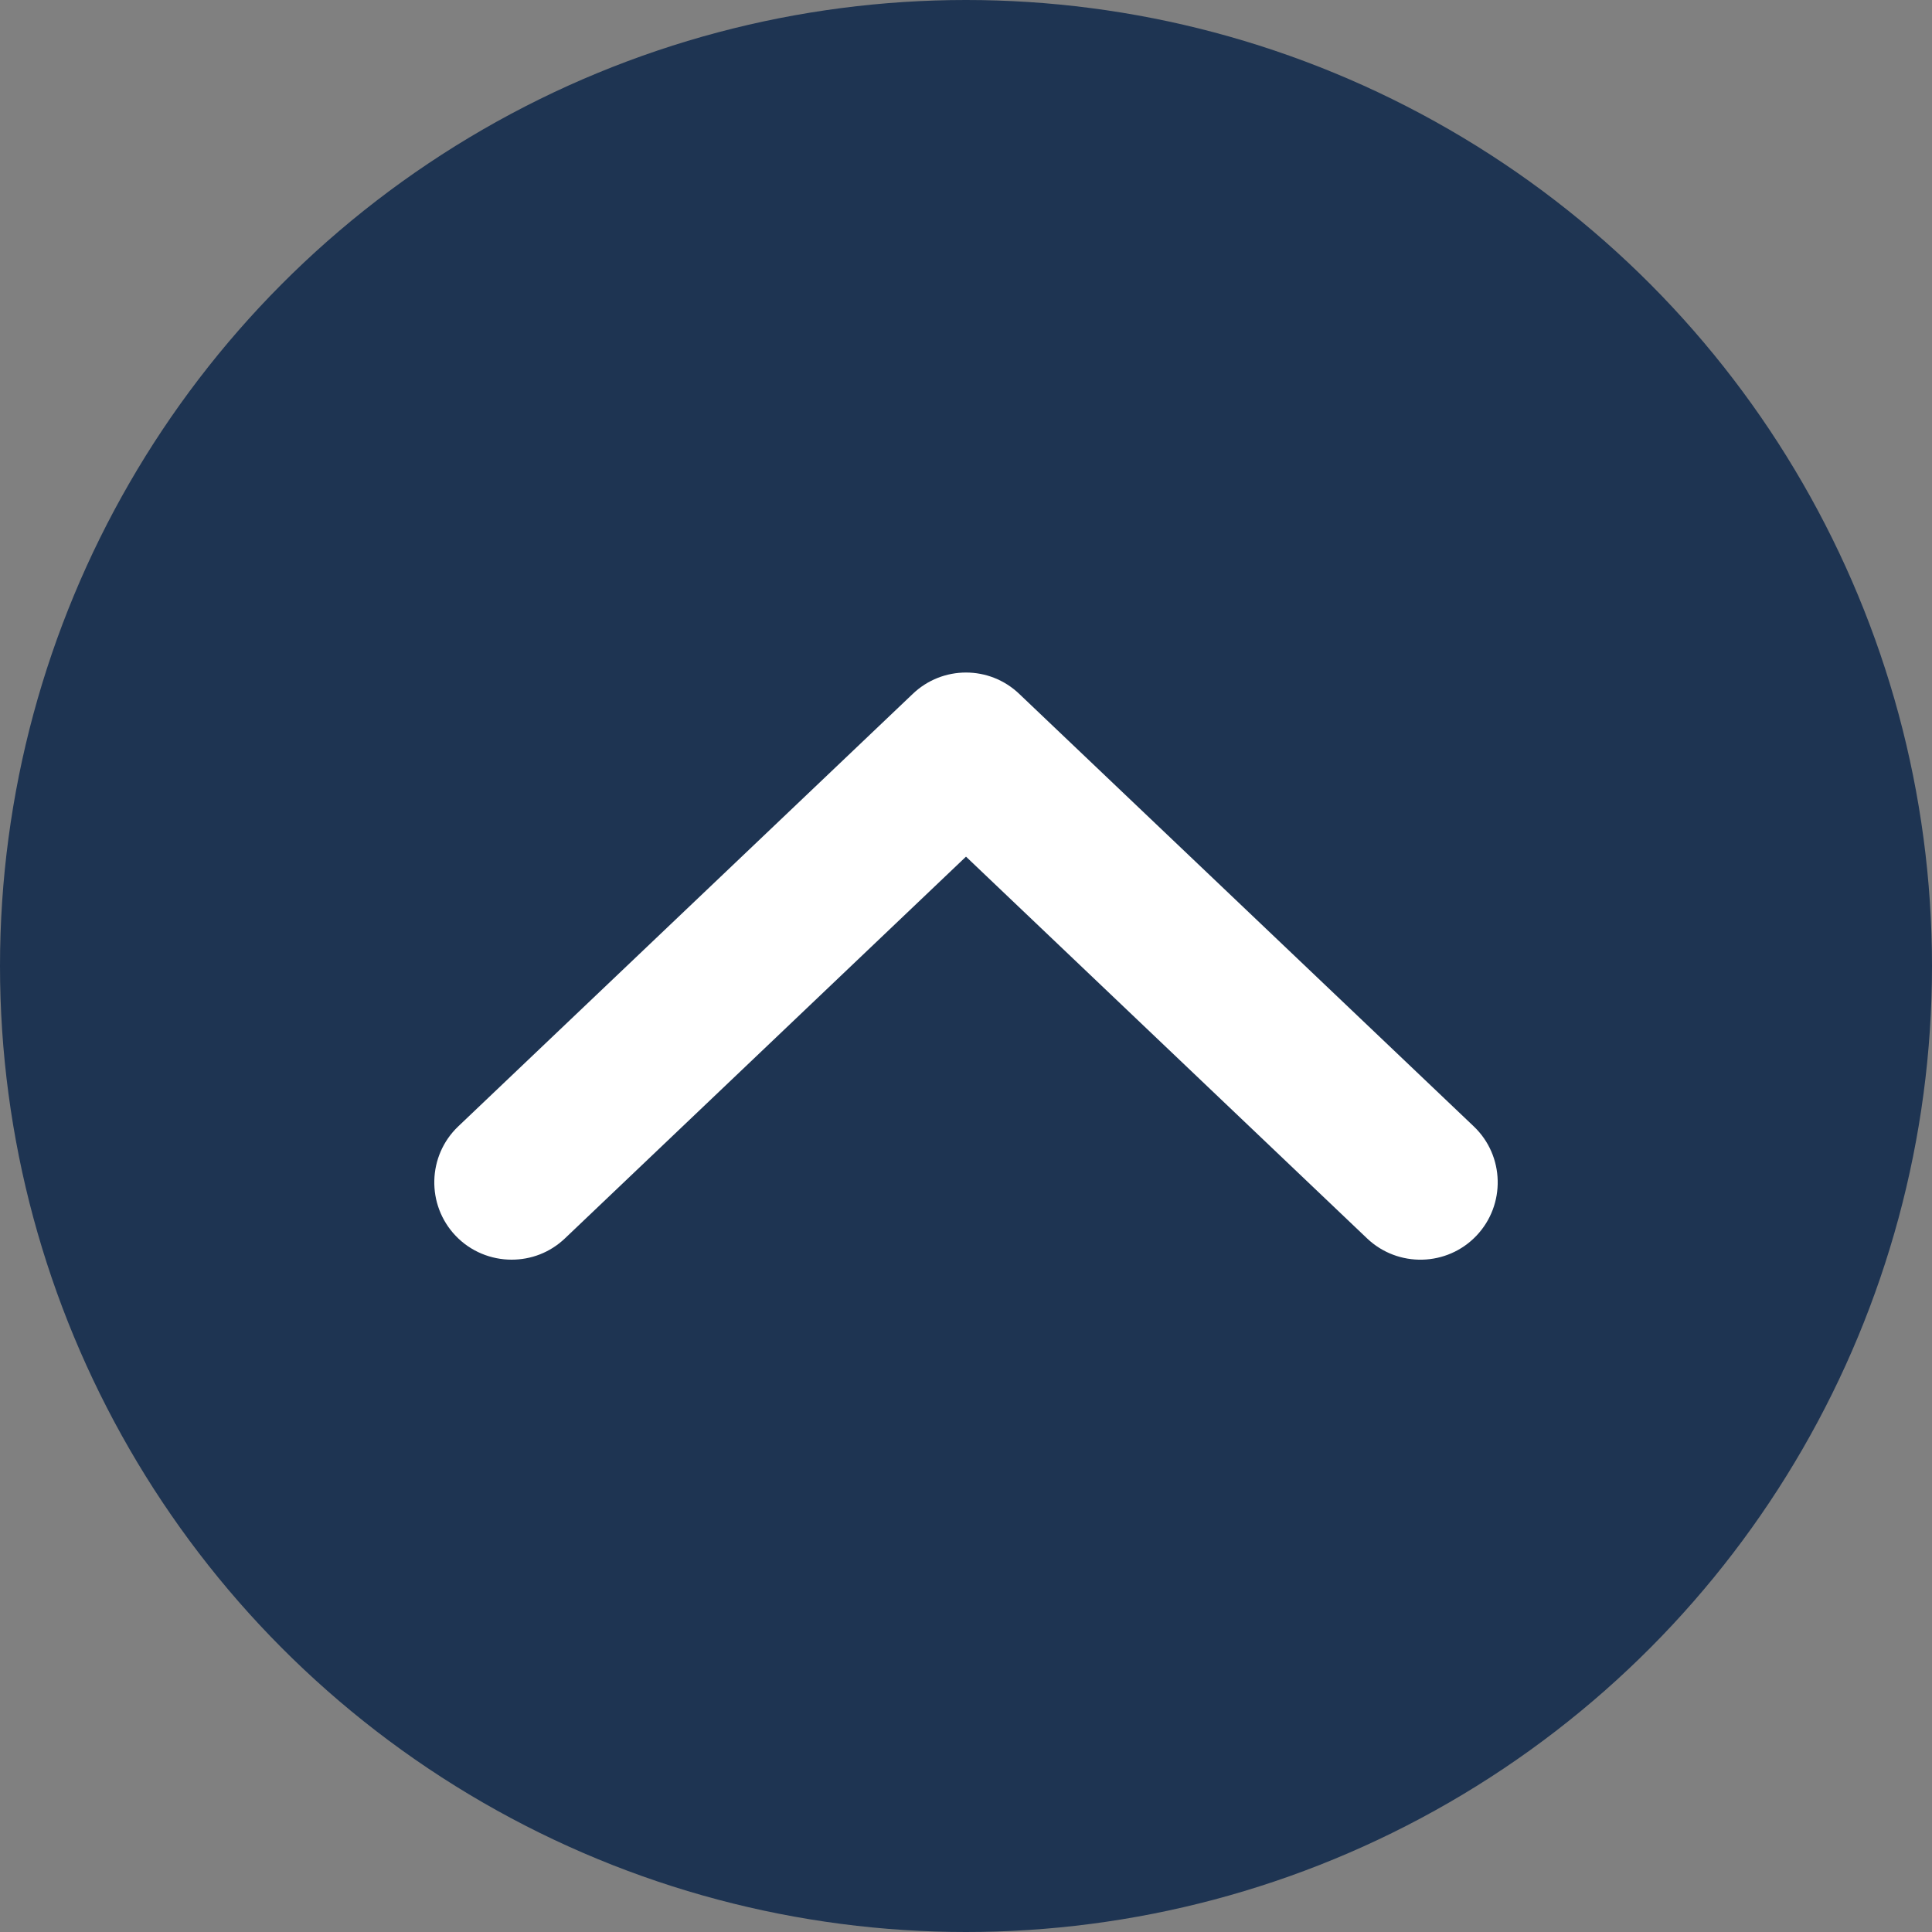
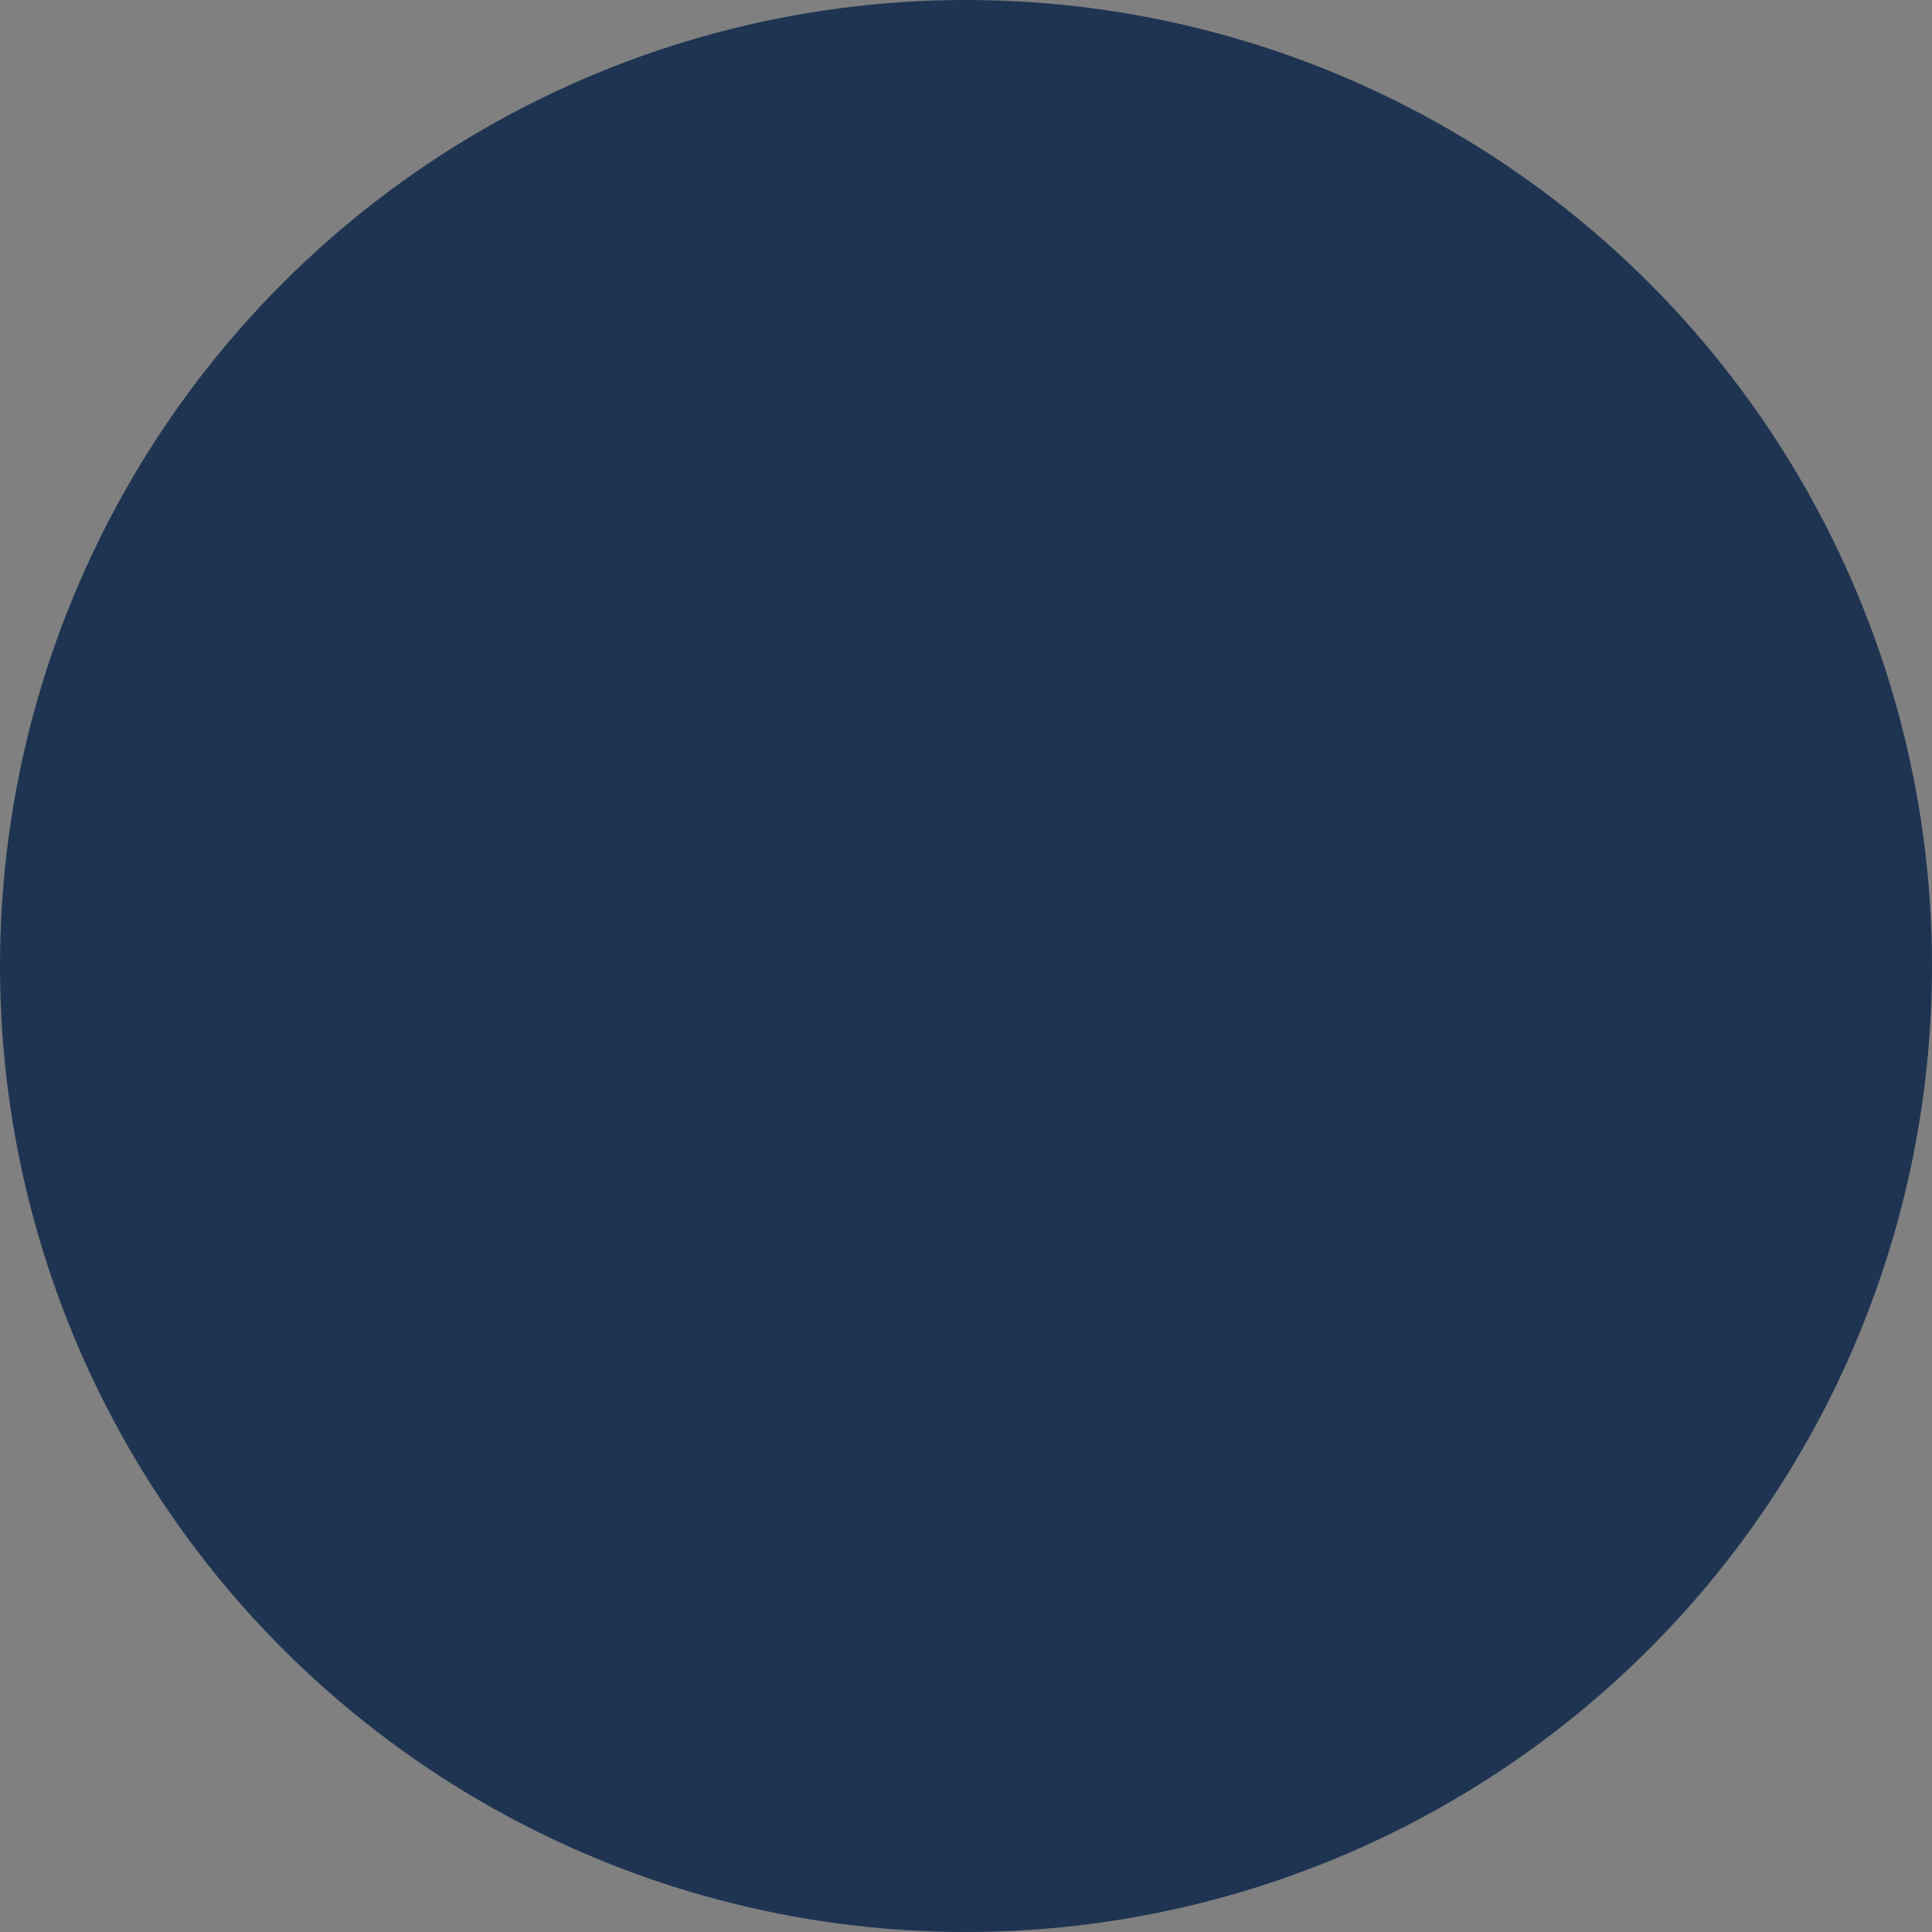
<svg xmlns="http://www.w3.org/2000/svg" id="_レイヤー_2" width="50" height="50" viewBox="0 0 50 50">
  <rect x="0" y="0" width="50" height="50" fill="#808080" stroke="none" />
  <g id="_レイアウト">
    <circle cx="25" cy="25" r="25" fill="#1e3452" />
-     <path d="M13.24,32.6c-.53,0-1.06-.21-1.45-.62-.76-.8-.73-2.07.07-2.83l11.76-11.19c.77-.74,1.99-.74,2.76,0l11.76,11.19c.8.76.83,2.03.07,2.83-.76.8-2.03.83-2.83.07l-10.38-9.88-10.38,9.88c-.39.37-.88.55-1.38.55Z" fill="#fff" />
  </g>
</svg>